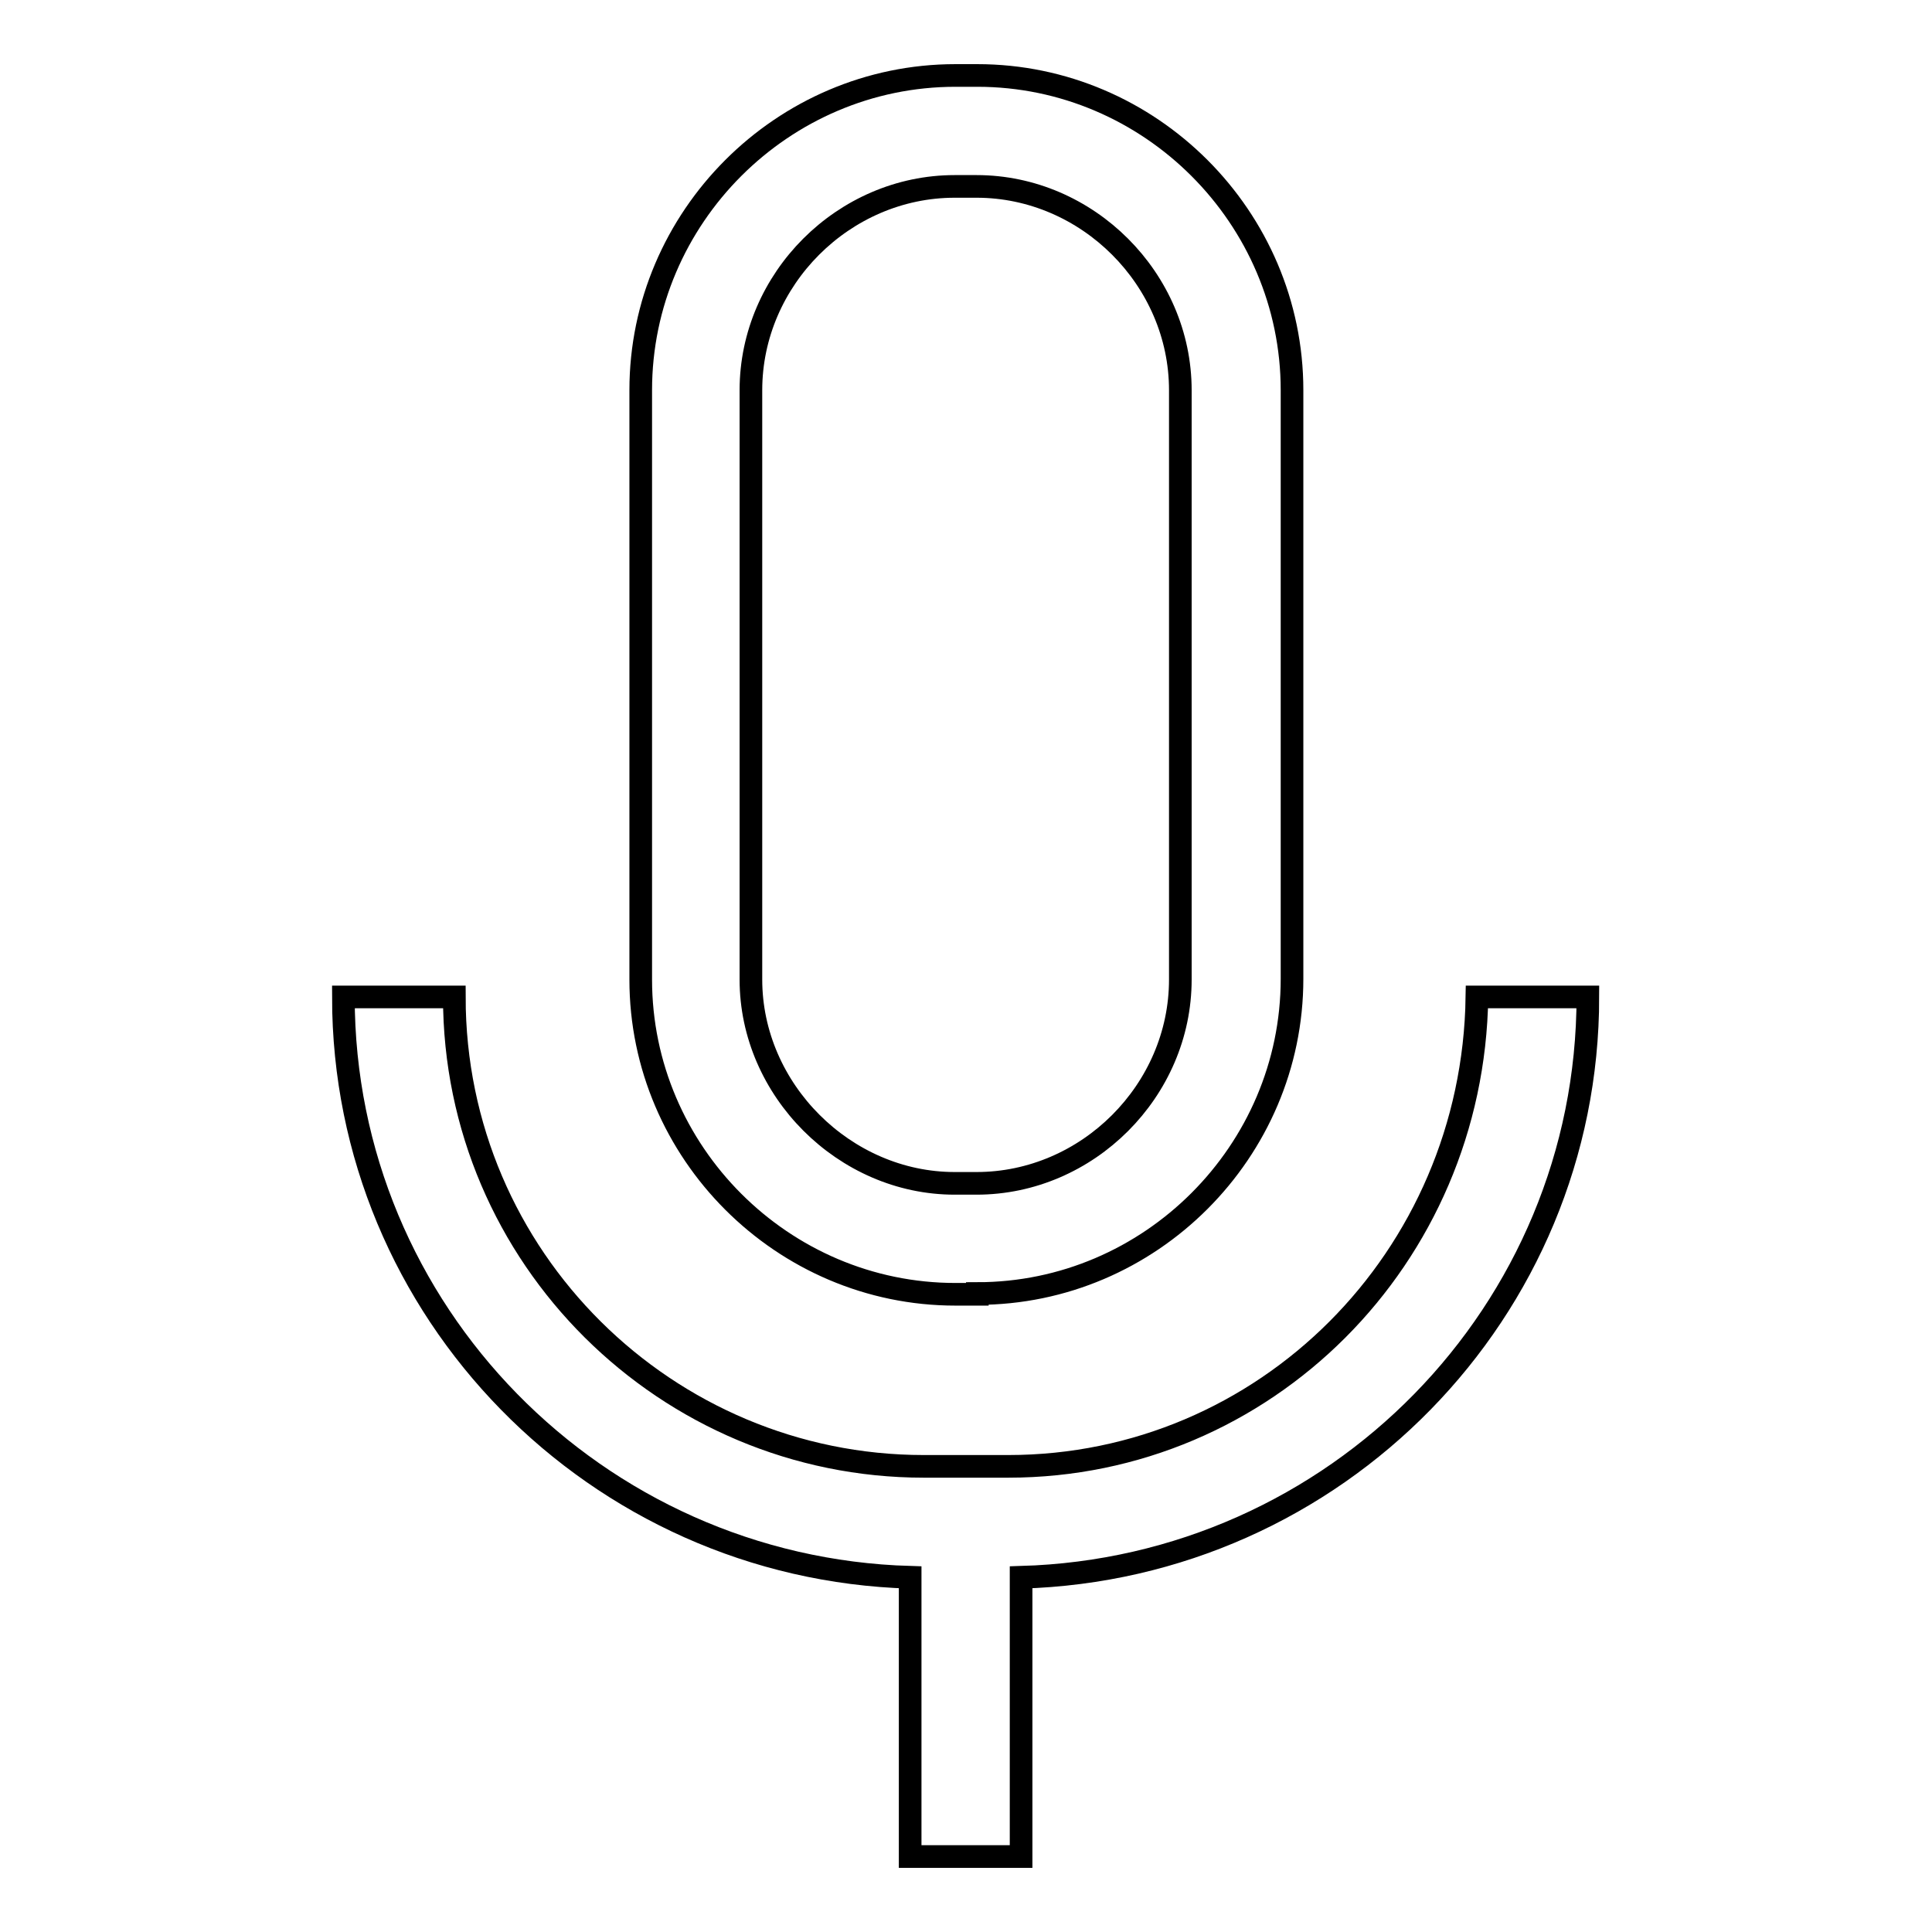
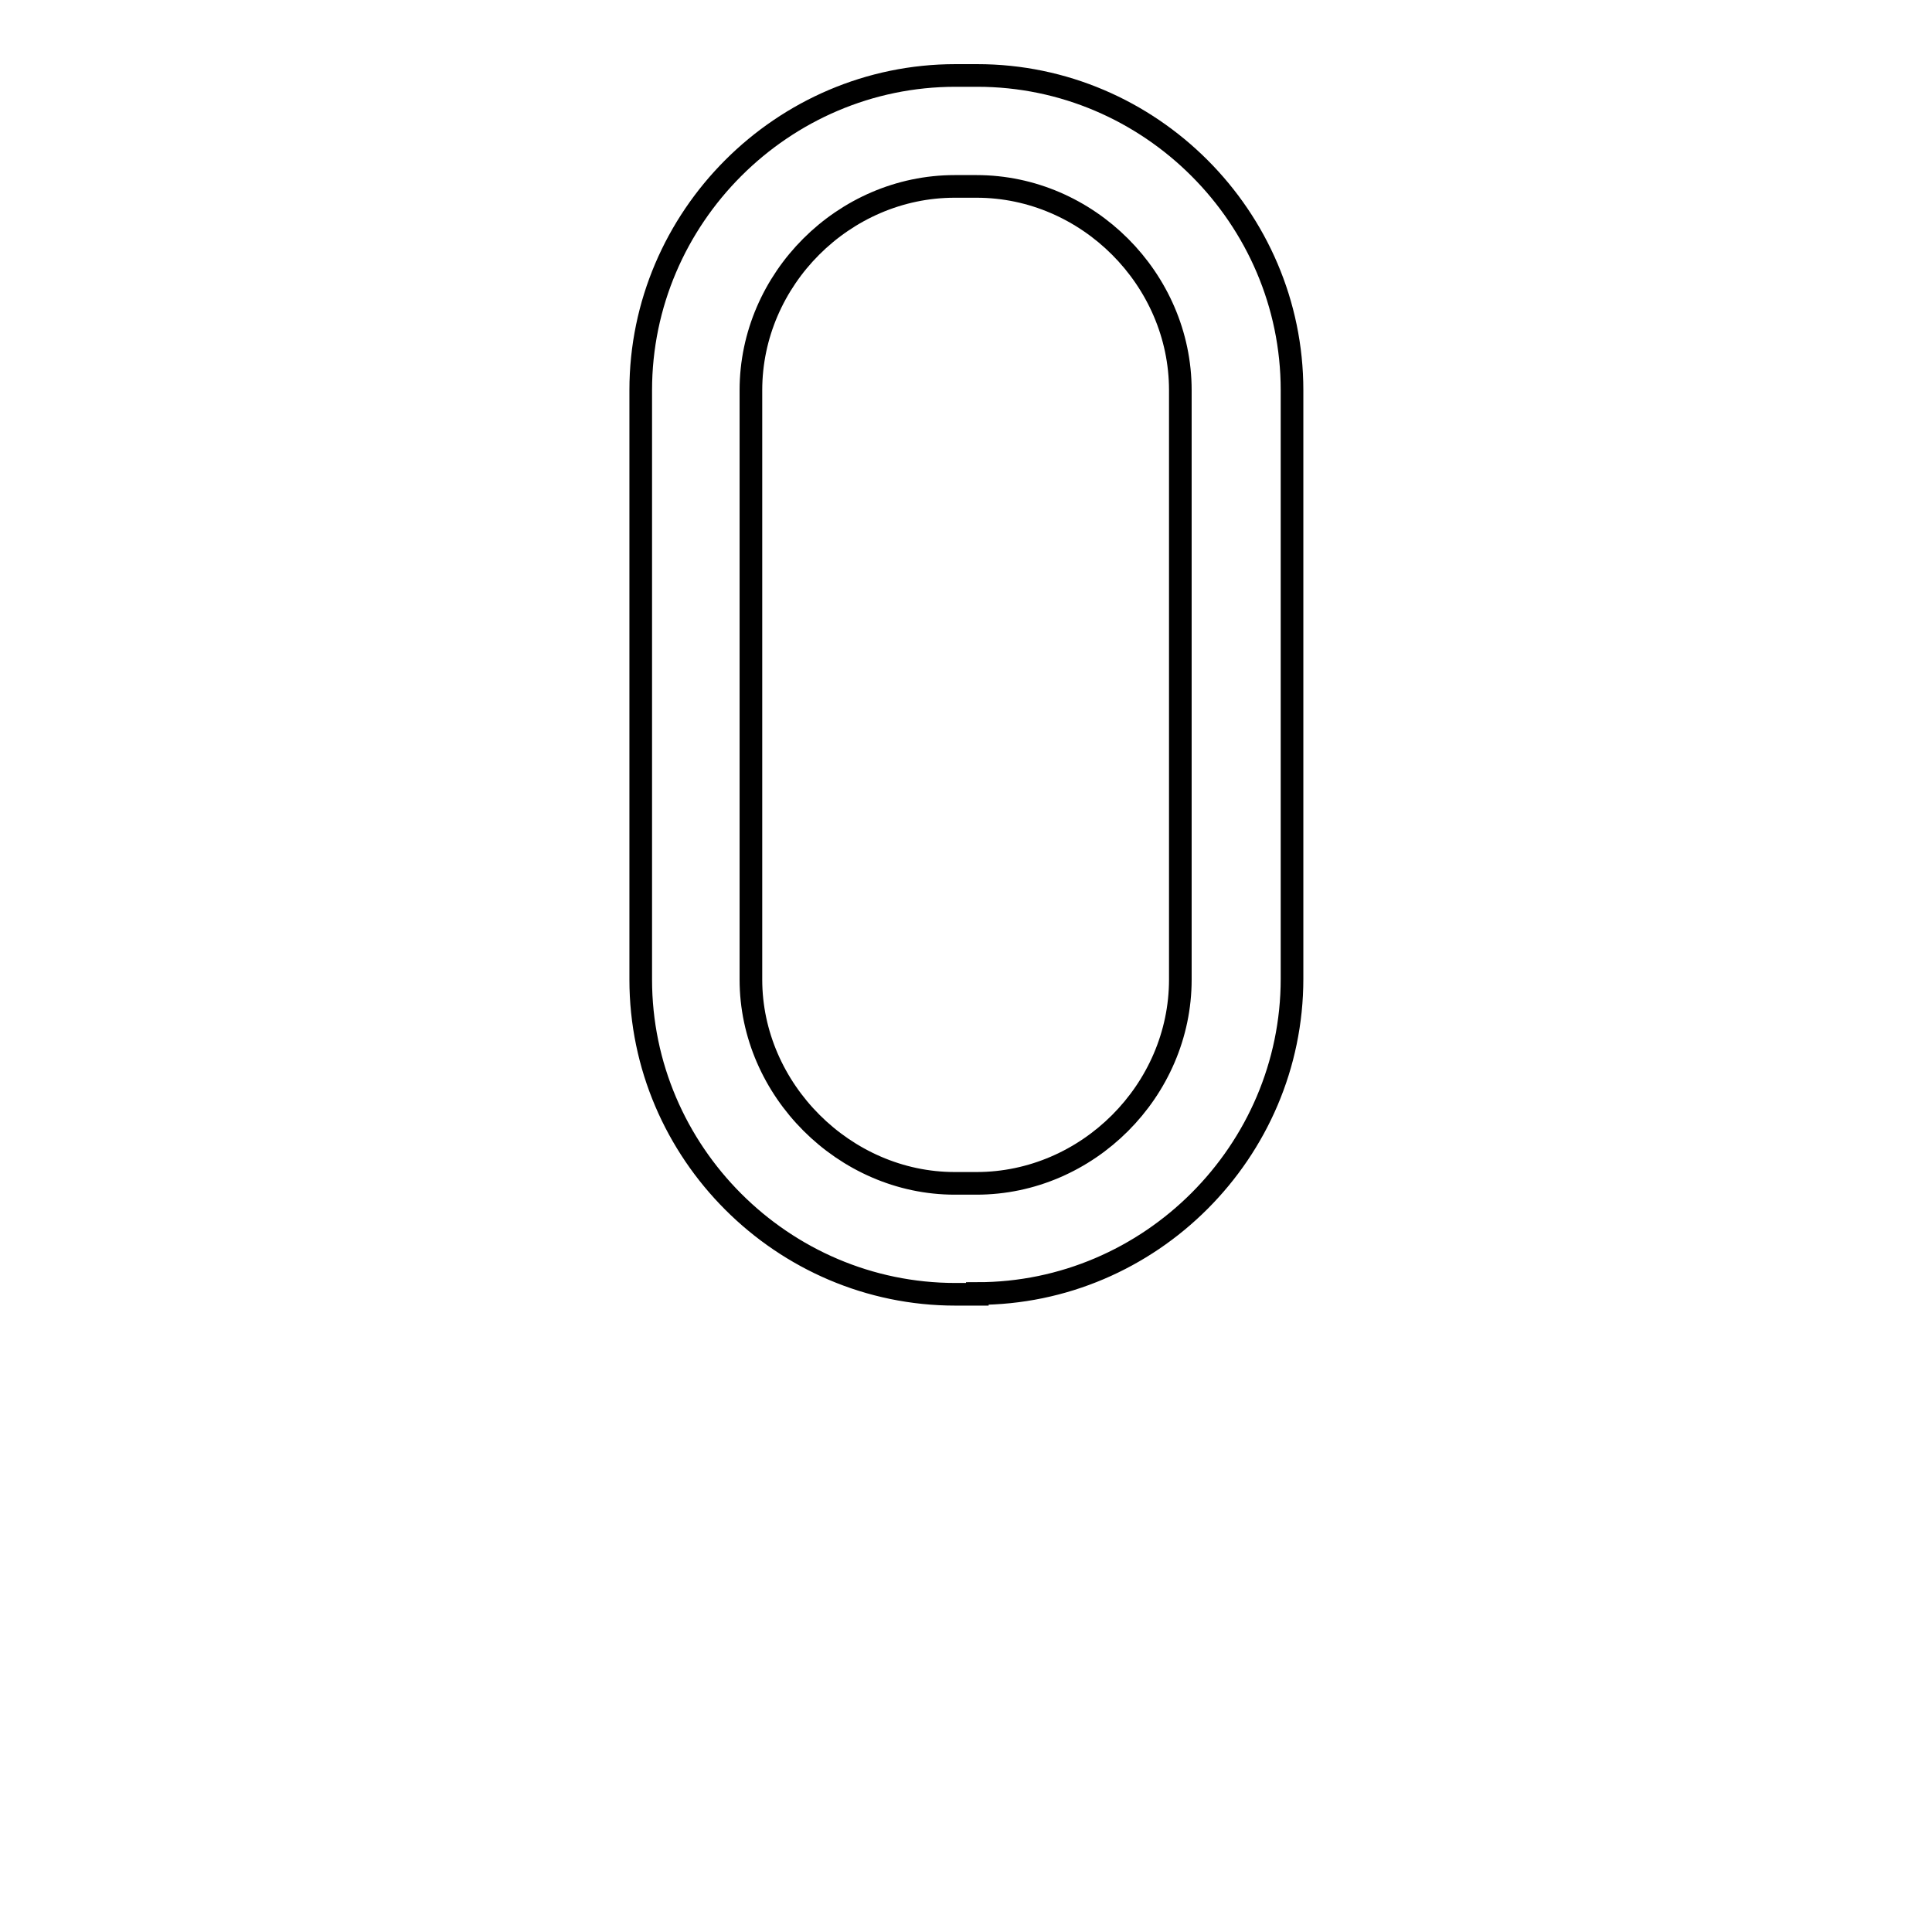
<svg xmlns="http://www.w3.org/2000/svg" version="1.1" x="0px" y="0px" viewBox="0 0 256 256" enable-background="new 0 0 256 256" xml:space="preserve">
  <g>
    <path stroke-width="3" fill-opacity="0" stroke="#000000" d="M129.5,171.4c22.9,0,41.7-18.8,41.7-41.7V51.7c0-22.9-18.8-41.7-41.7-41.7h-2.9 c-22.9,0-41.7,18.8-41.7,41.7v78.1c0,22.9,18.8,41.7,41.7,41.7H129.5z M99.5,129.8V51.7c0-14.7,12.3-27,27-27h2.9 c14.7,0,27,12.3,27,27v78.1c0,14.7-12.3,27-27,27h-2.9C111.9,156.8,99.5,144.4,99.5,129.8z" />
-     <path stroke-width="3" fill-opacity="0" stroke="#000000" d="M133.6,194.3h-11.2c-34,0-62.2-27.6-62.2-62.2H45.5c0,41.7,33.5,75.7,75.1,76.9v37h14.7v-37 c41.7-1.2,75.1-35.2,75.1-76.9h-14.7C195.2,166.7,167.6,194.3,133.6,194.3z" />
  </g>
</svg>